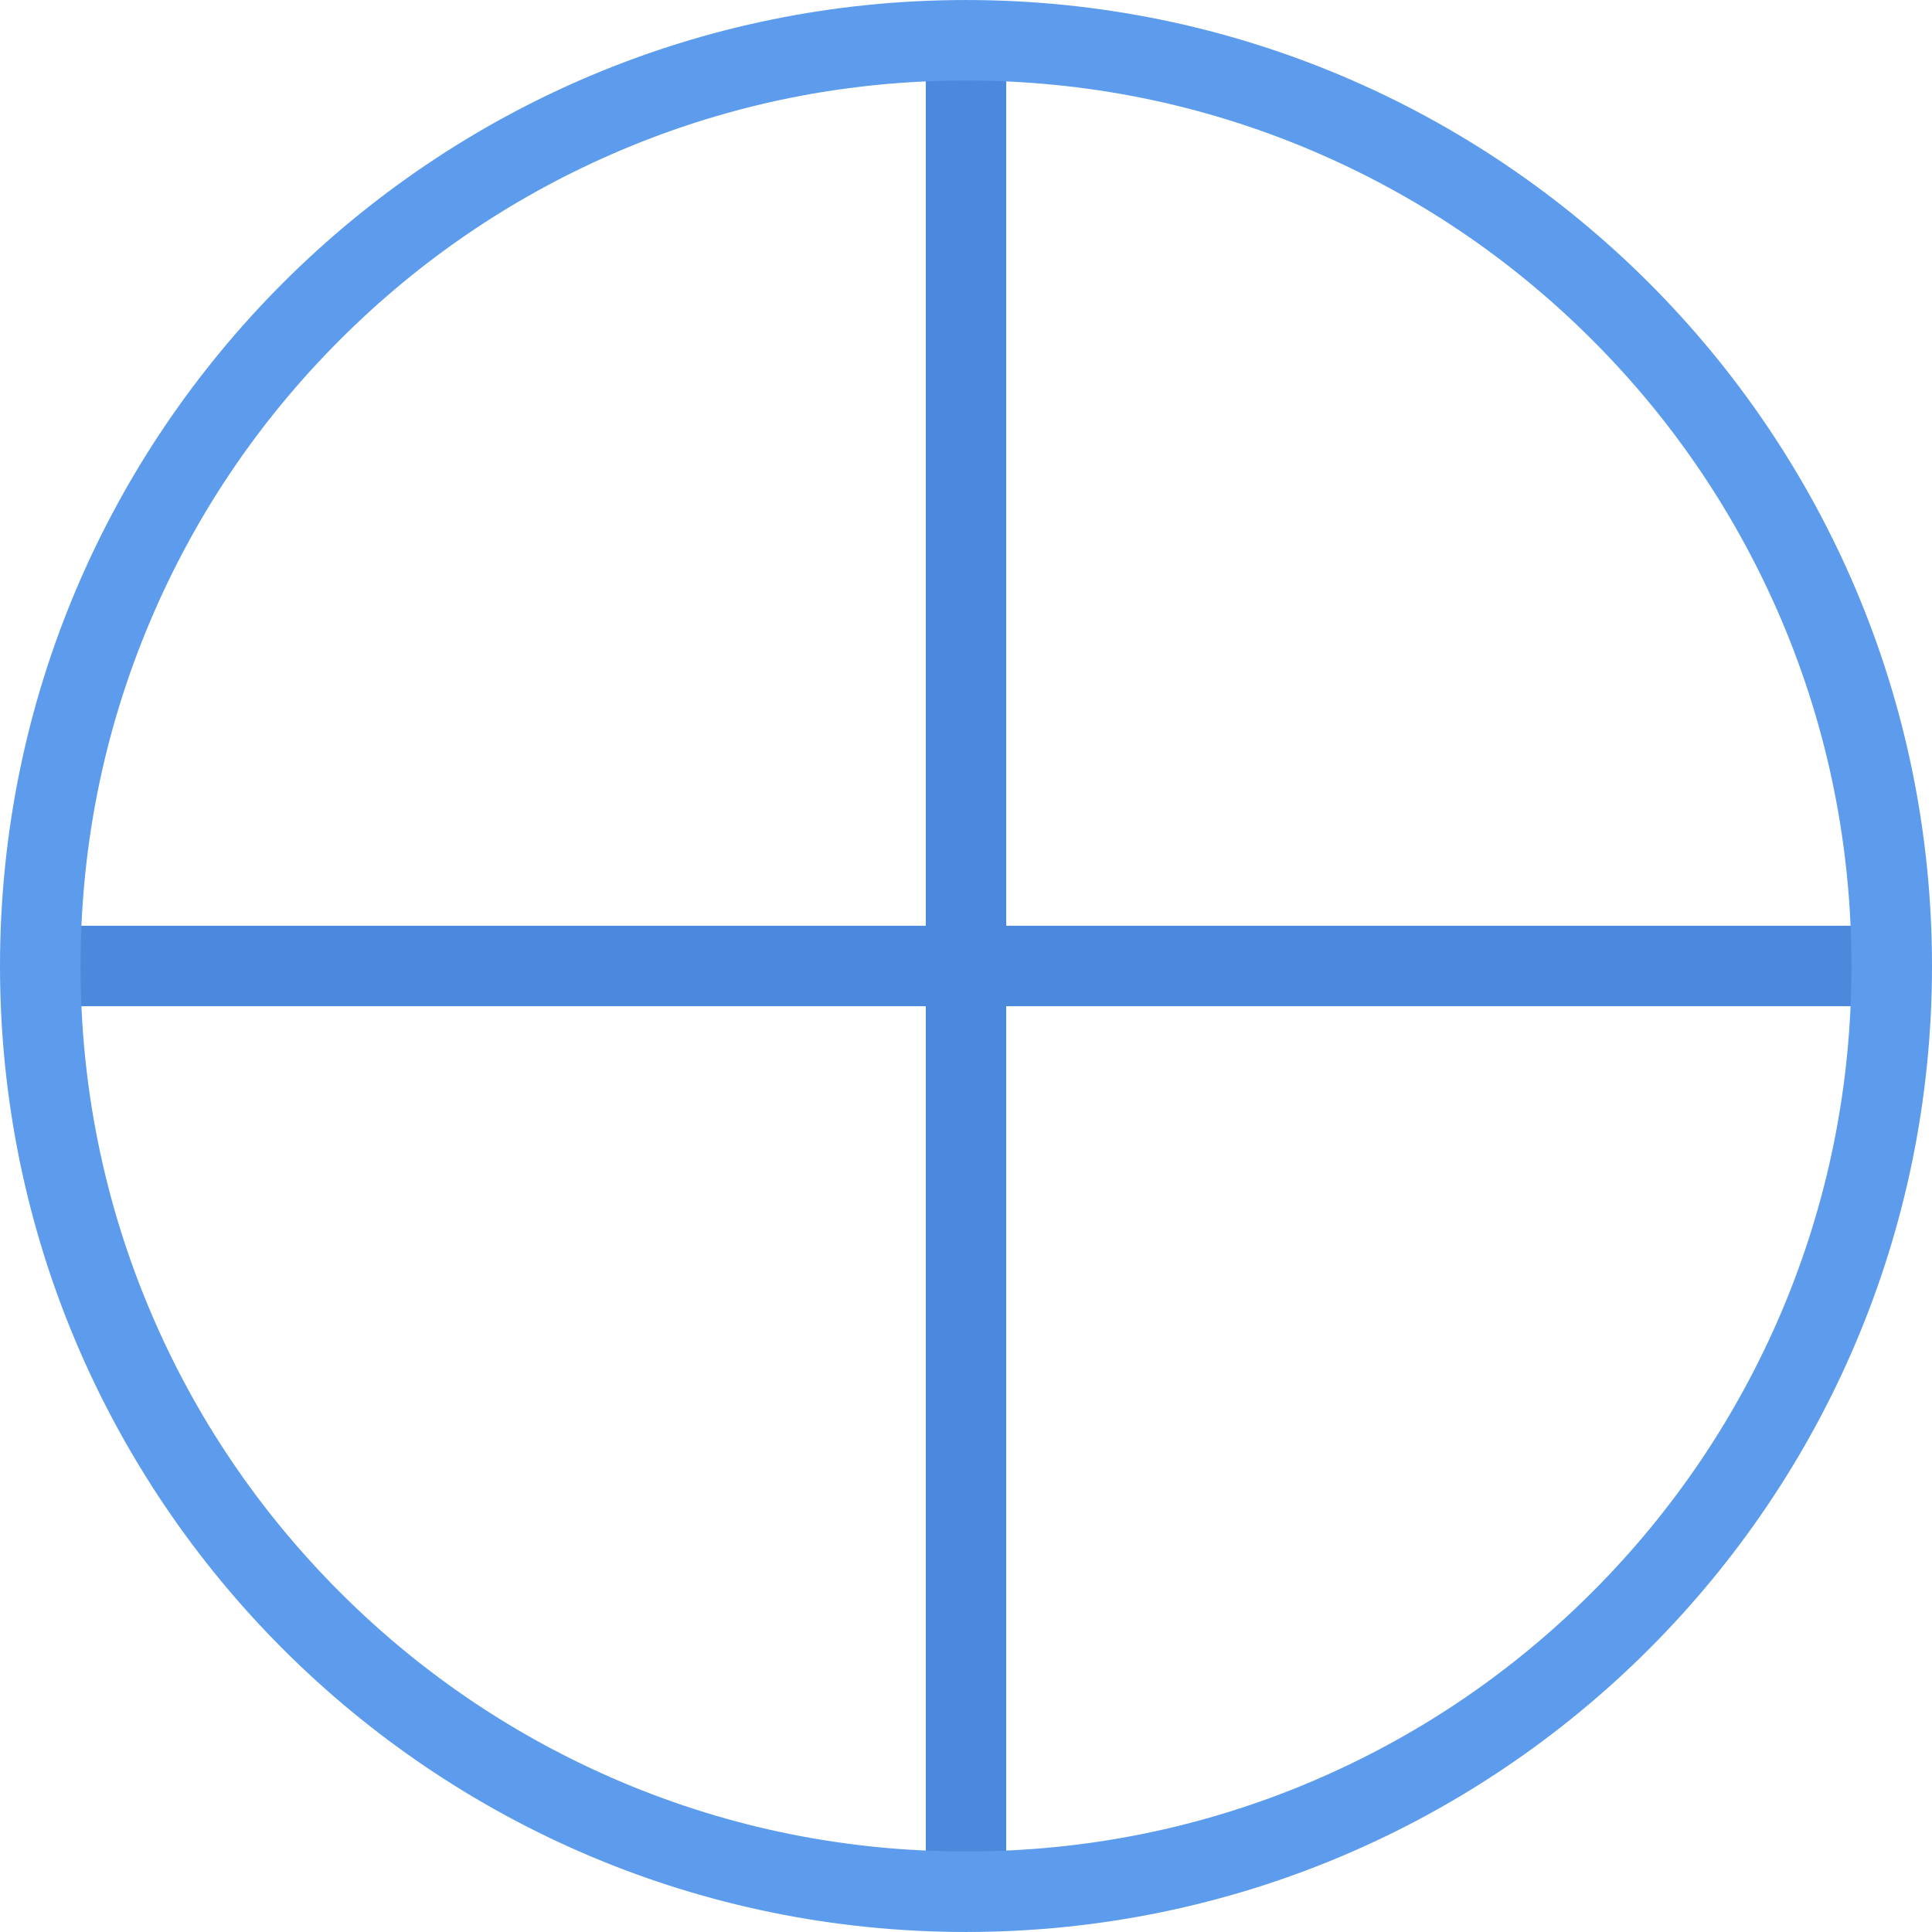
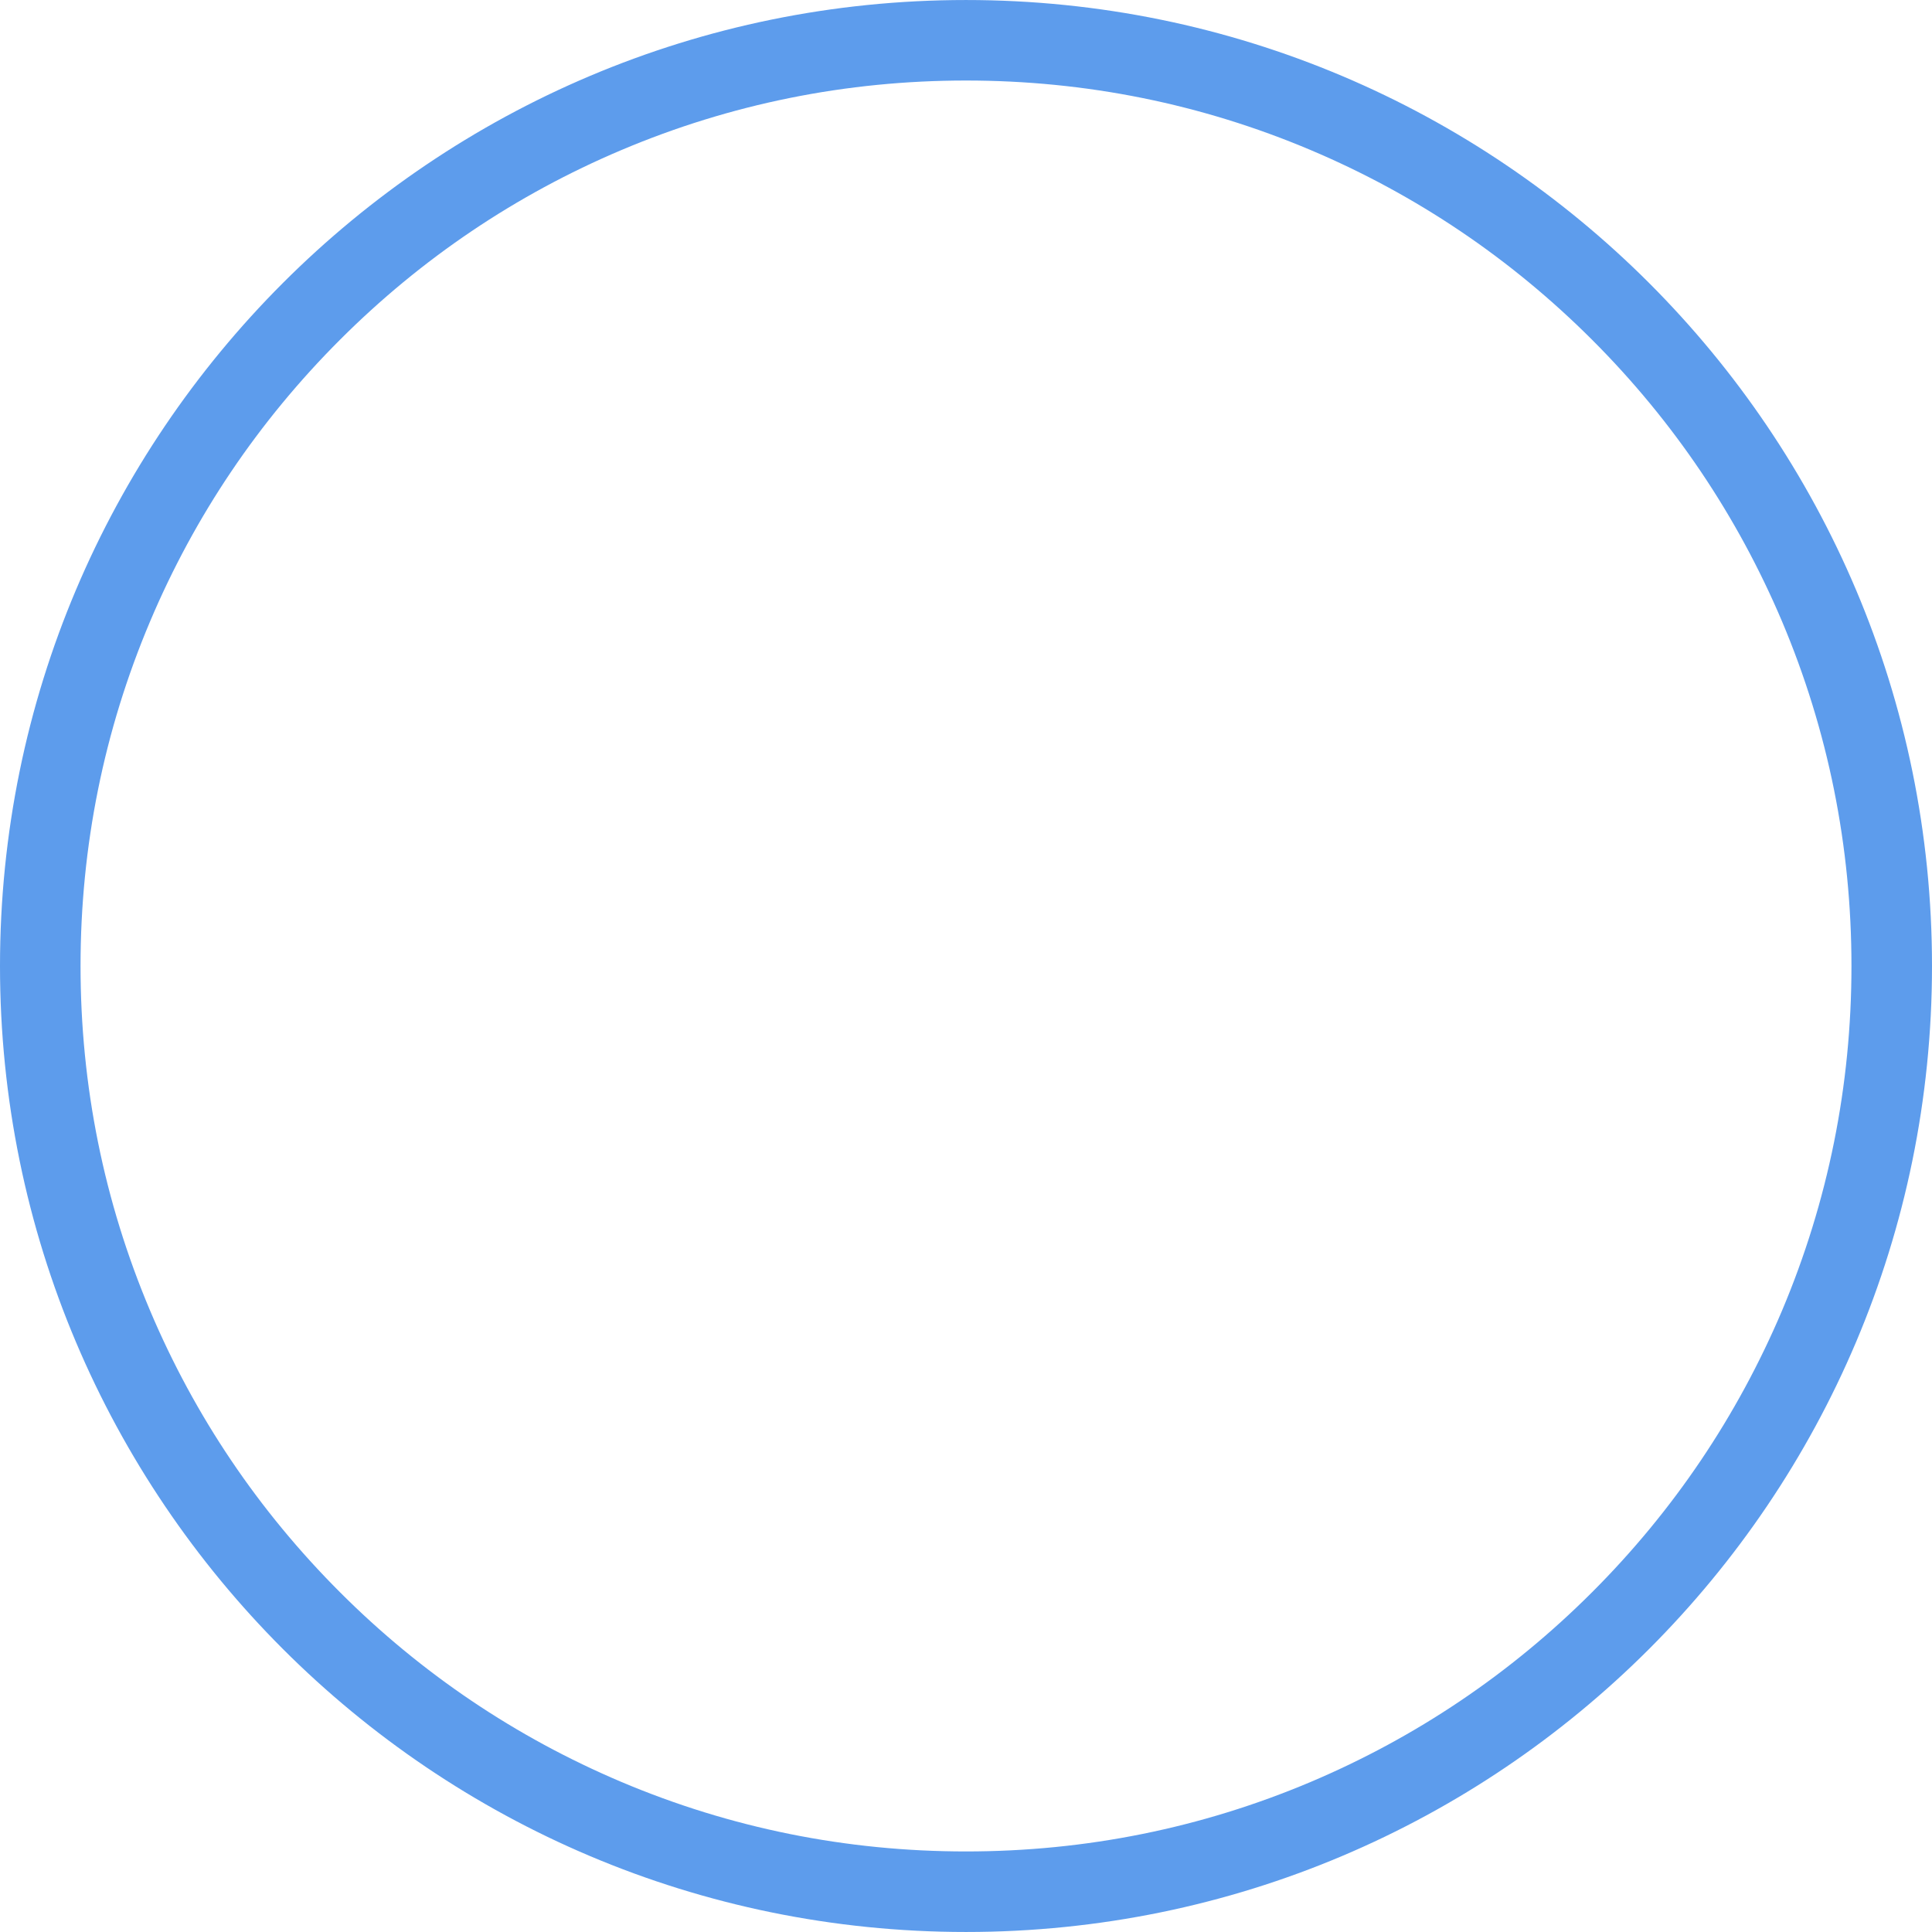
<svg xmlns="http://www.w3.org/2000/svg" height="800px" width="800px" version="1.1" id="Layer_1" viewBox="0 0 512.008 512.008" xml:space="preserve">
-   <polygon style="fill:#4A89DC;" points="502.195,245.34 266.664,245.34 266.664,8.34 245.344,8.34 245.344,245.34 9.813,245.34   9.813,266.66 245.344,266.66 245.344,500.723 266.664,500.723 266.664,266.66 502.195,266.66 " />
  <path style="fill:#5D9CEC;" d="M256,0.004c-141.375,0-256,114.617-256,256c0,141.375,114.625,256,256,256  c141.383,0,256.008-114.625,256.008-256C512.008,114.621,397.383,0.004,256,0.004z M421.945,421.942  c-21.562,21.562-46.656,38.469-74.594,50.297c-28.938,12.234-59.656,18.422-91.352,18.422c-31.688,0-62.406-6.188-91.328-18.422  c-27.938-11.828-53.047-28.734-74.594-50.297c-21.562-21.562-38.484-46.656-50.297-74.594  c-12.233-28.938-18.436-59.656-18.436-91.344s6.203-62.422,18.438-91.336c11.812-27.945,28.734-53.039,50.297-74.602  c21.547-21.555,46.656-38.477,74.594-50.297c28.922-12.234,59.641-18.43,91.328-18.43c31.695,0,62.414,6.195,91.352,18.43  c27.938,11.82,53.031,28.742,74.594,50.297c21.562,21.562,38.469,46.656,50.312,74.602c12.219,28.914,18.406,59.648,18.406,91.336  s-6.188,62.406-18.406,91.344C460.414,375.285,443.508,400.379,421.945,421.942z" />
</svg>